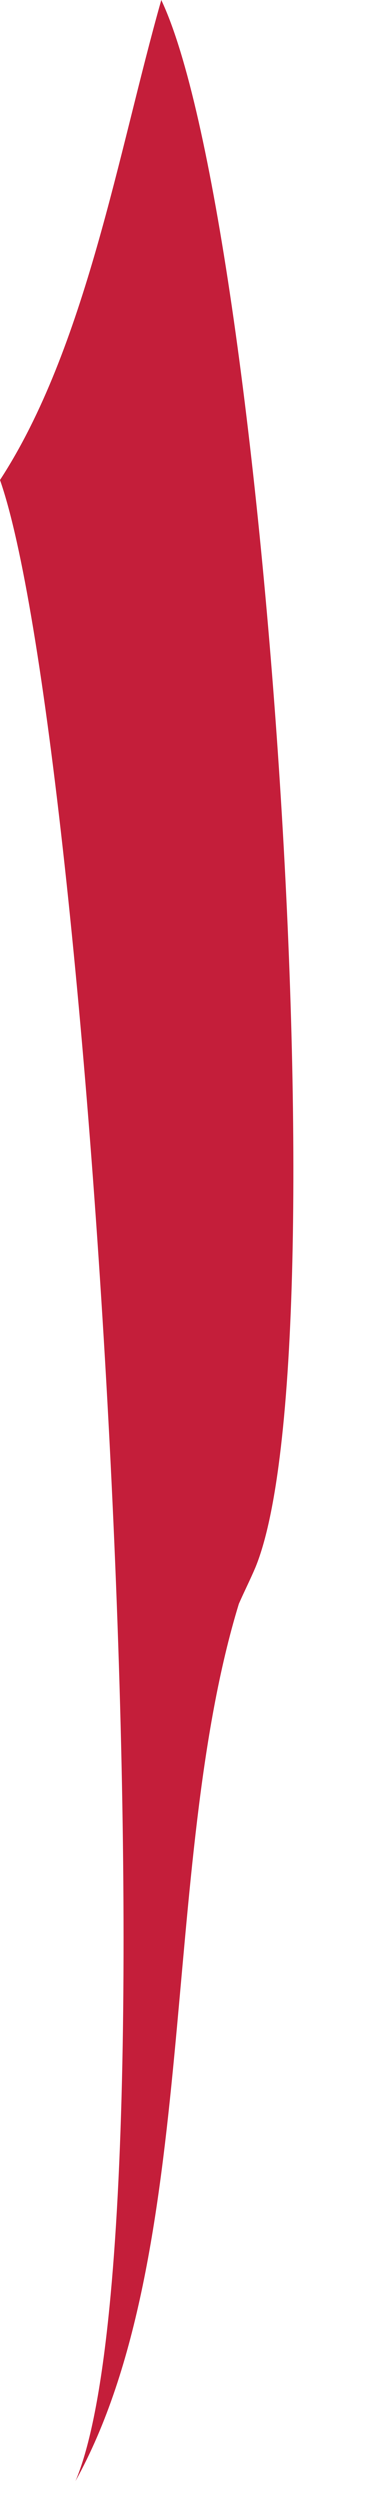
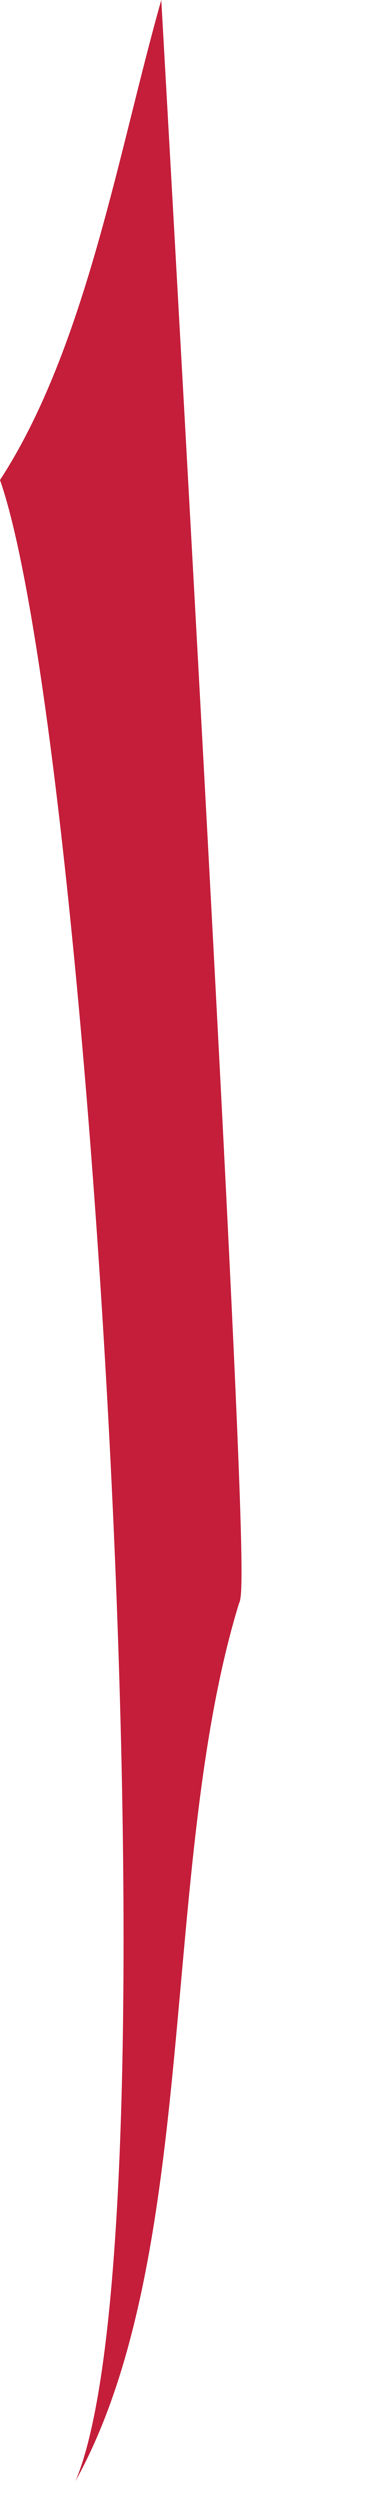
<svg xmlns="http://www.w3.org/2000/svg" fill="none" height="100%" overflow="visible" preserveAspectRatio="none" style="display: block;" viewBox="0 0 2 13" width="100%">
-   <path d="M0 2.496C0.447 1.81 0.616 0.79 0.84 0C1.377 1.135 1.788 7.028 1.331 8.149C1.304 8.213 1.272 8.276 1.244 8.34C0.827 9.703 1.048 11.722 0.393 12.902C0.952 11.585 0.466 3.829 0 2.496Z" fill="#C41E3A" id="Vector" />
+   <path d="M0 2.496C0.447 1.81 0.616 0.79 0.84 0C1.304 8.213 1.272 8.276 1.244 8.34C0.827 9.703 1.048 11.722 0.393 12.902C0.952 11.585 0.466 3.829 0 2.496Z" fill="#C41E3A" id="Vector" />
</svg>